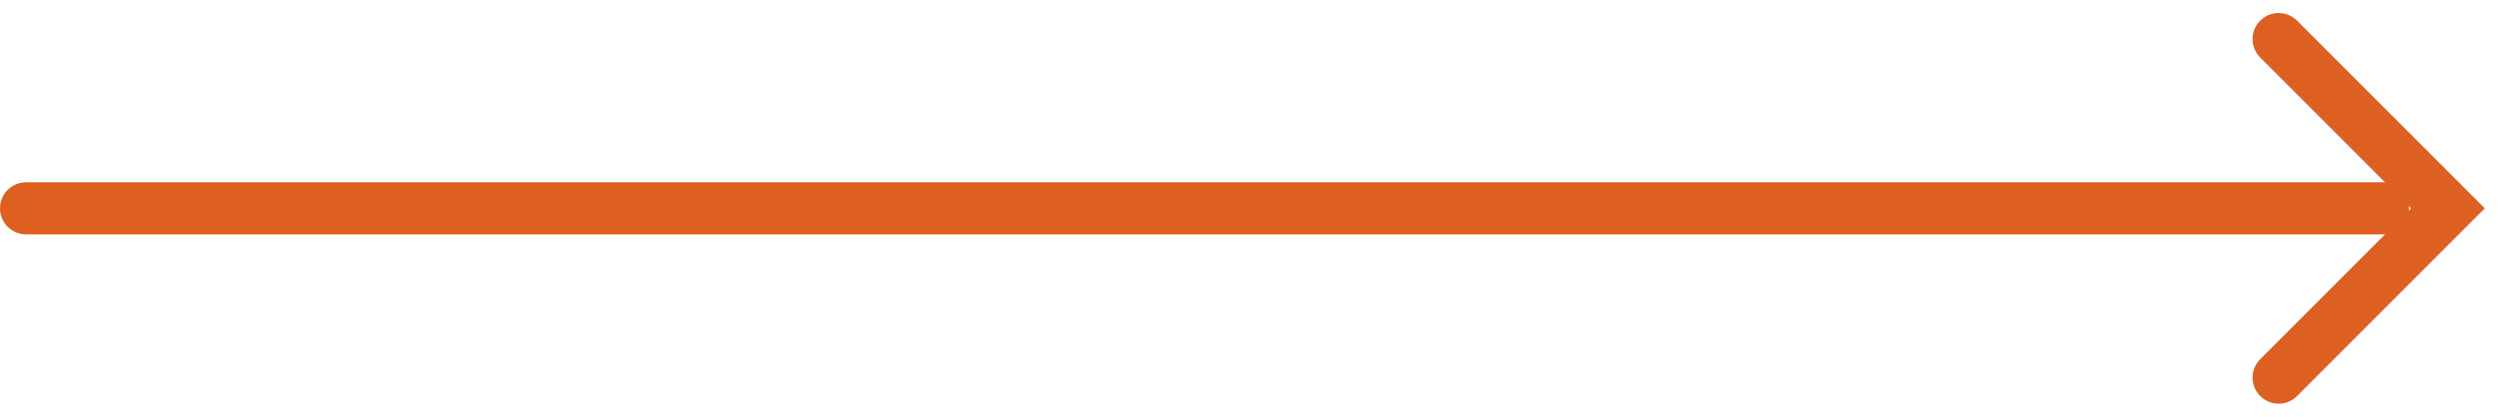
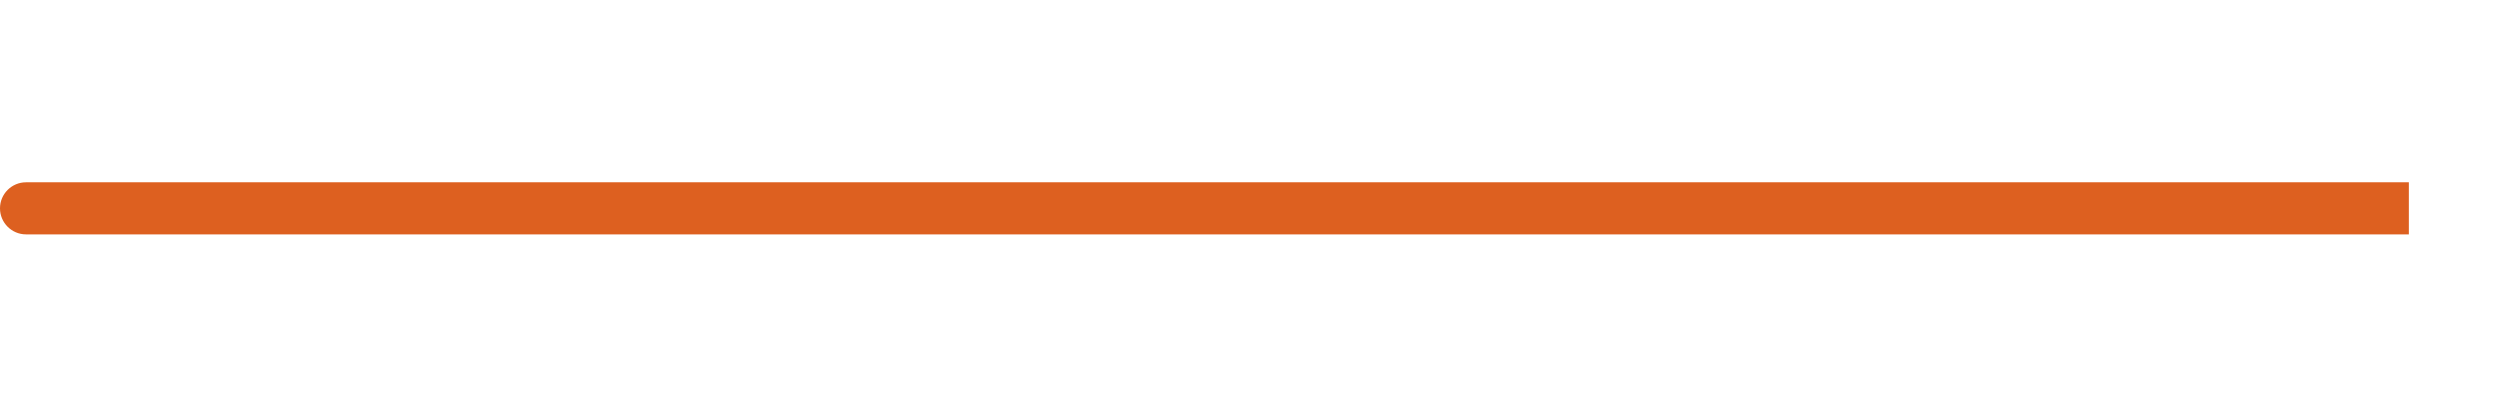
<svg xmlns="http://www.w3.org/2000/svg" width="96" height="16" viewBox="0 0 96 16" fill="none">
  <path d="M1 7C0.448 7 0 7.448 0 8C0 8.552 0.448 9 1 9V7ZM1 9H92.5V7H1V9Z" fill="#DD6020" />
-   <path d="M87.5 1.5L94 8L87.5 14.5" stroke="#DD6020" stroke-width="2" stroke-linecap="round" />
</svg>